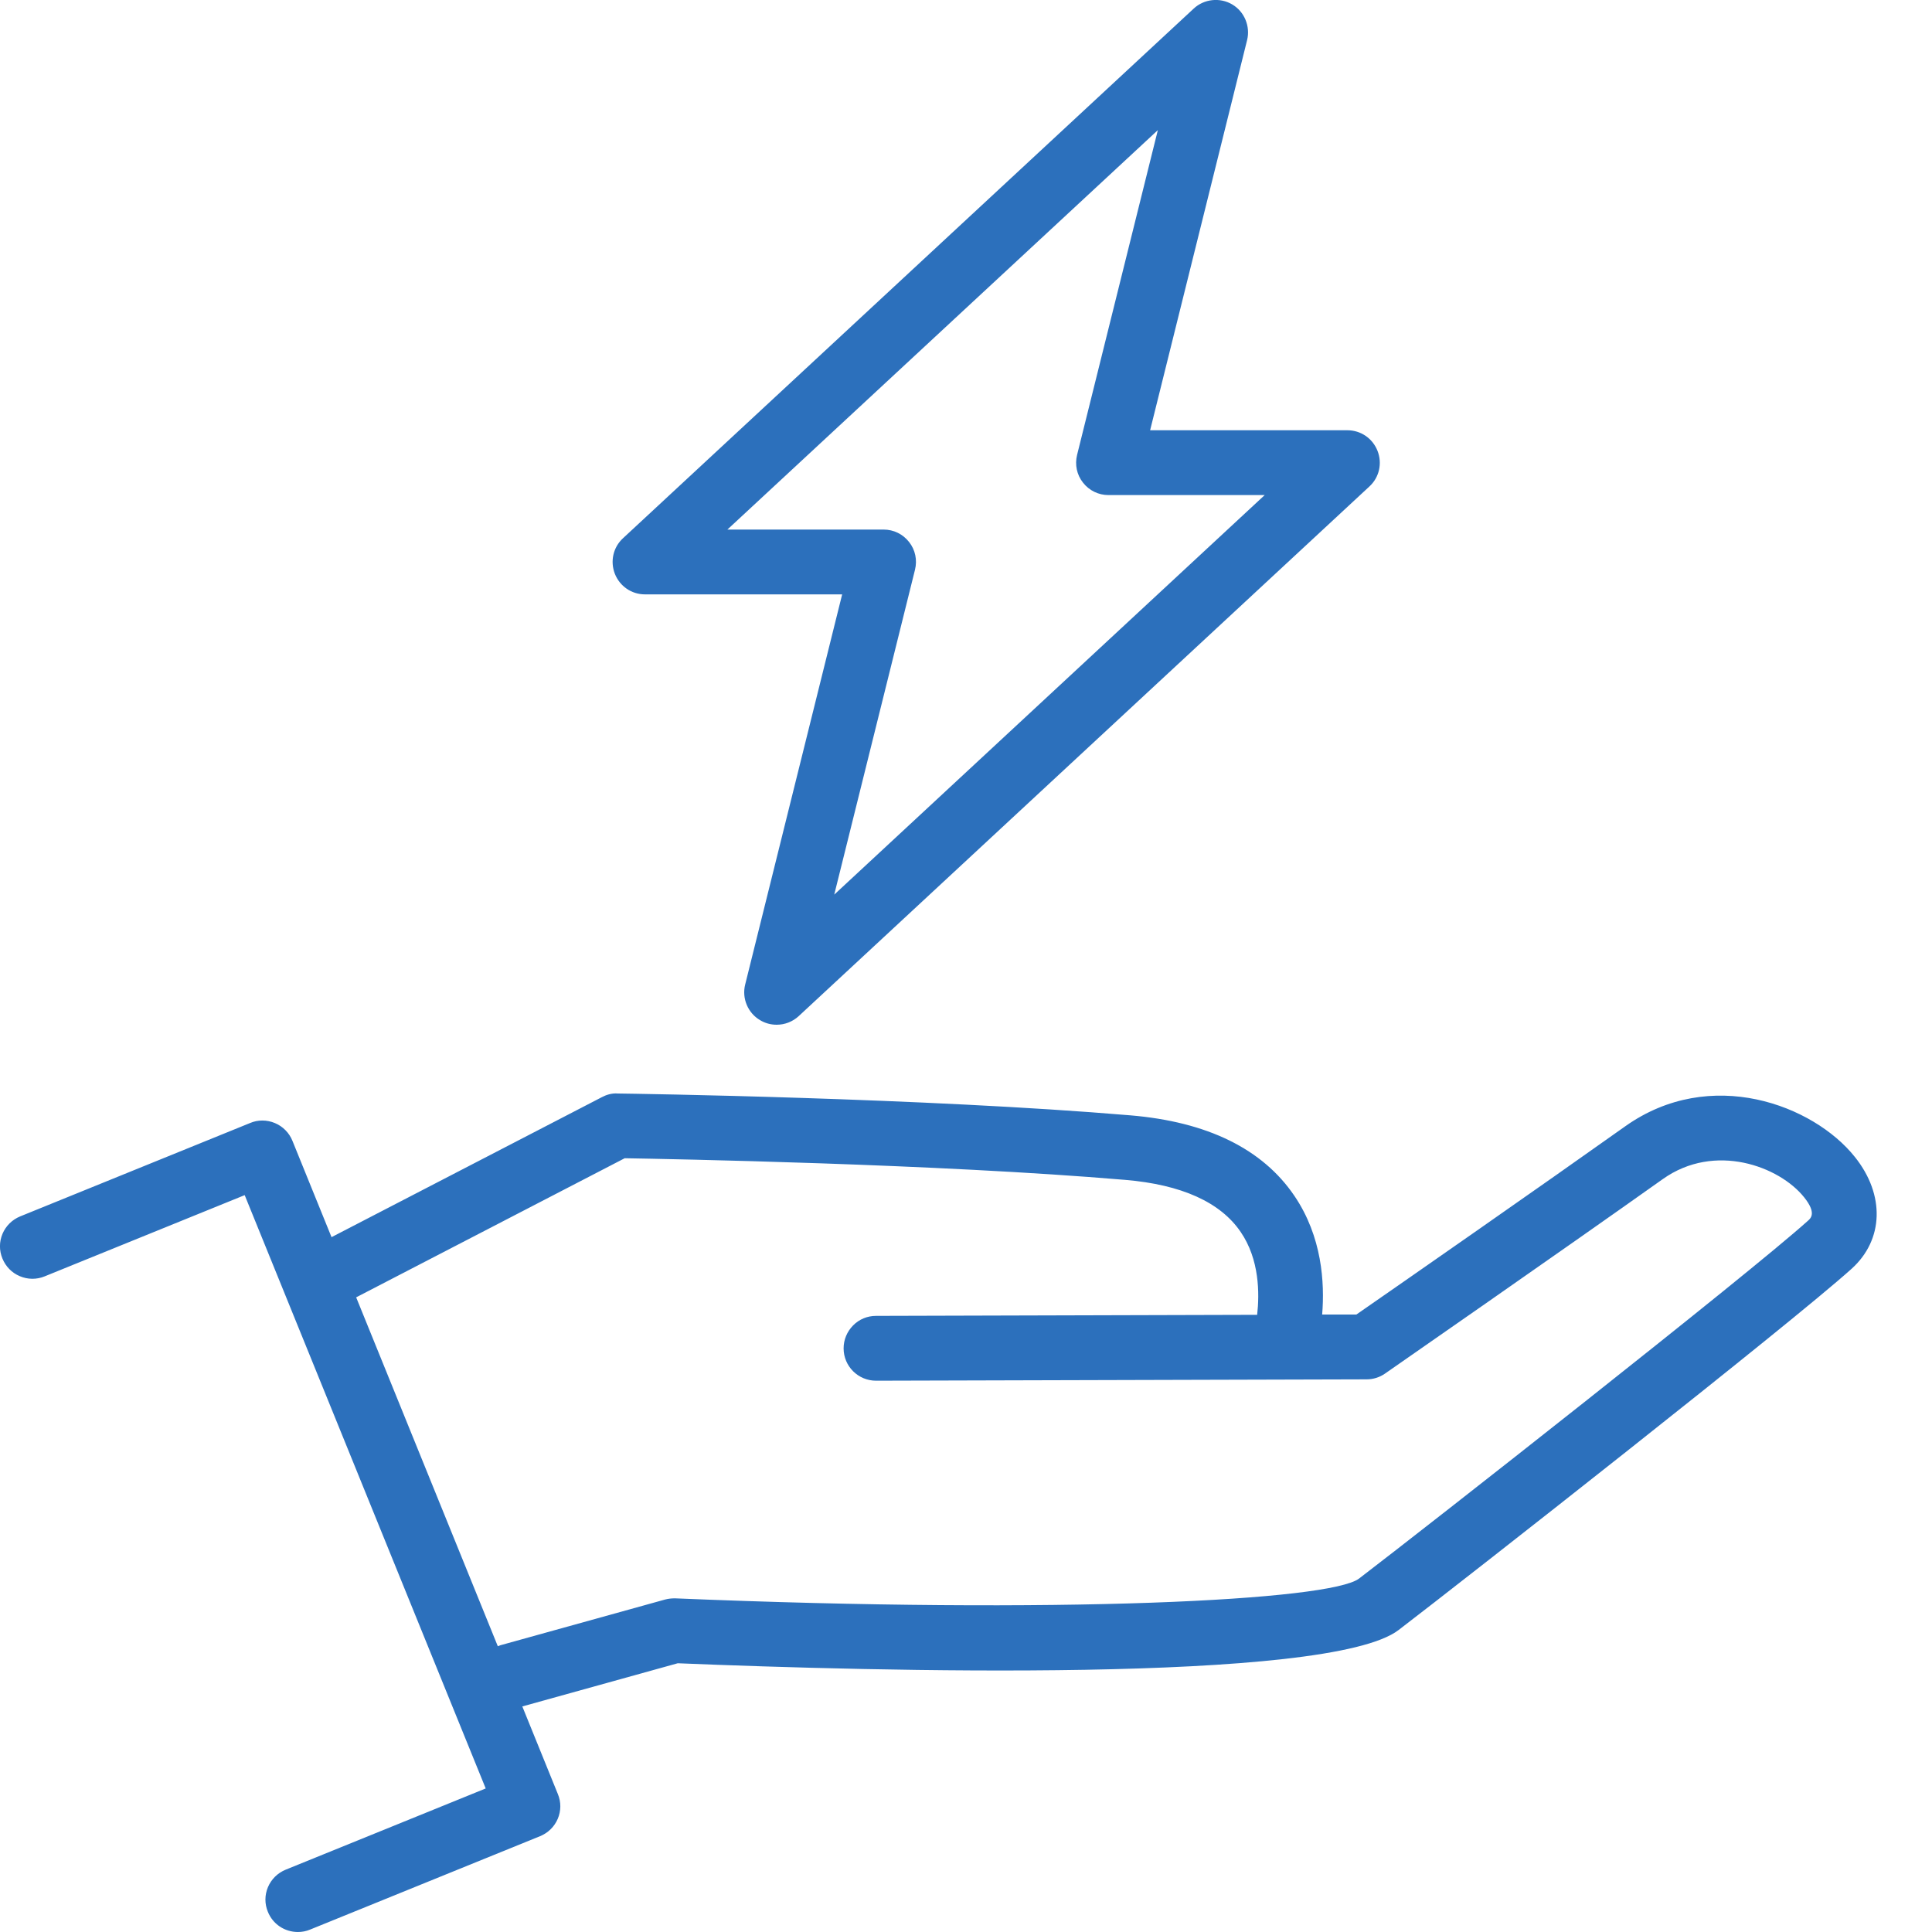
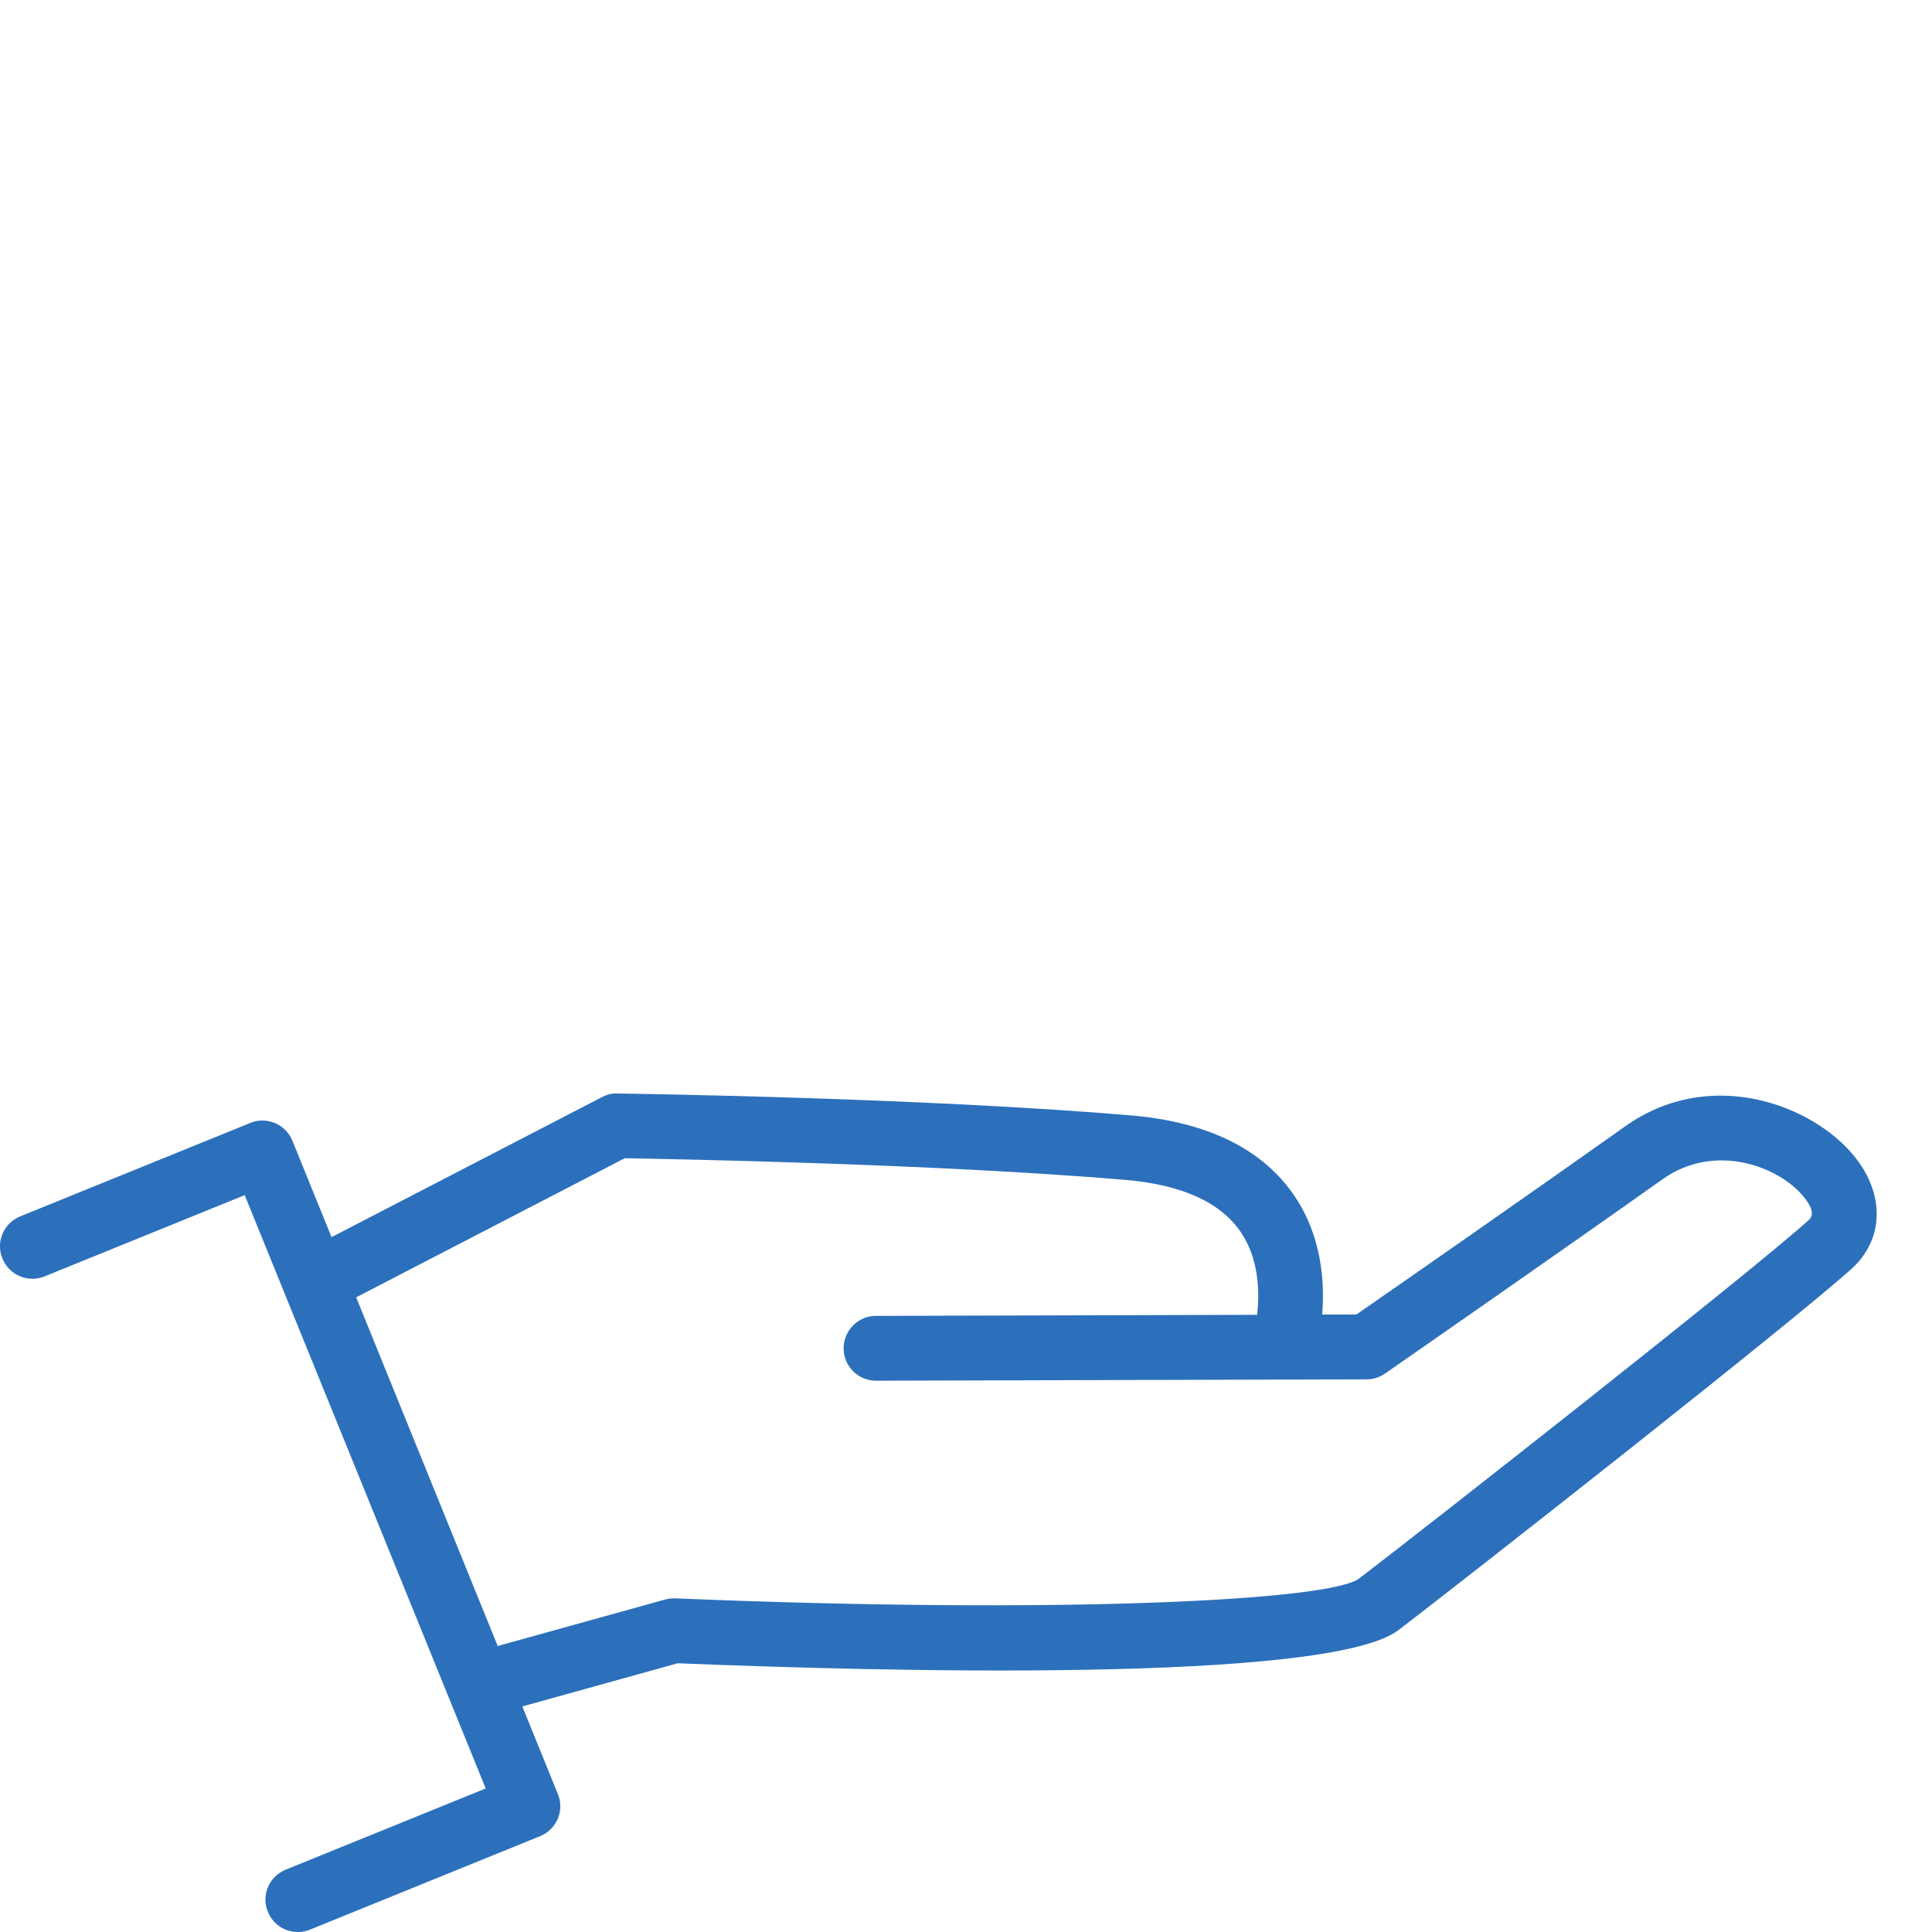
<svg xmlns="http://www.w3.org/2000/svg" id="Layer_1" data-name="Layer 1" width="200" height="200" viewBox="0 0 200 200">
  <defs>
    <style>
      .cls-1 {
        fill: #2c70bc;
        stroke-width: 0px;
      }
    </style>
  </defs>
  <path class="cls-1" d="M192,119.75c-4.27-5.35-14.91-9.43-23.75-3.16-8.8,6.25-22.99,16.13-27.84,19.49h-3.54c.27-3.3-.01-8.06-2.87-12.28-3.29-4.86-9.01-7.67-16.98-8.34-21.32-1.8-51.29-2.24-53.04-2.26-.67-.06-1.26.16-1.66.37l-28,14.5-4.05-9.98c-.33-.82-.99-1.49-1.81-1.83-.83-.35-1.77-.35-2.56-.01l-23.81,9.67c-.83.34-1.48.98-1.83,1.8-.35.83-.35,1.74-.01,2.56.34.83.97,1.48,1.8,1.83.82.35,1.74.36,2.57.02l20.71-8.41,24.95,61.42-20.71,8.41c-.83.34-1.48.98-1.83,1.8-.35.83-.35,1.74-.01,2.56.51,1.27,1.73,2.09,3.11,2.09.43,0,.86-.08,1.26-.25l23.81-9.67c.83-.34,1.48-.98,1.83-1.8.35-.83.35-1.74.01-2.56l-3.68-9.07,16.09-4.47c20.21.83,67.36,2.12,74.62-3.44,7.19-5.5,40.5-31.64,46.89-37.39,3.34-3.01,3.48-7.67.34-11.59ZM51.53,170.41l-14.66-36.11,27.8-14.4c4.62.08,32.22.58,51.8,2.24,5.84.49,9.87,2.31,11.97,5.4,1.94,2.84,1.95,6.35,1.7,8.57l-39.46.11c-.9,0-1.74.35-2.37.99s-.98,1.48-.98,2.37c0,1.85,1.5,3.35,3.36,3.35l50.78-.14c.69,0,1.35-.21,1.91-.6.18-.13,18.12-12.58,28.75-20.13,5.39-3.83,12.07-1.32,14.63,1.88,1.3,1.62.7,2.16.41,2.42-6.26,5.63-39.32,31.58-46.48,37.05-2.98,2.28-30.9,3.71-70.81,2.05-.35,0-.68.03-1.02.12l-17.04,4.73c-.1.03-.19.07-.29.11Z" />
-   <path class="cls-1" d="M66.76,61.53h20.42l-10.04,40.39c-.36,1.43.28,2.95,1.55,3.69.51.31,1.1.47,1.71.47.84,0,1.65-.31,2.28-.89l59.08-54.83c1.02-.94,1.35-2.39.84-3.69-.51-1.29-1.73-2.13-3.12-2.13h-20.42l10.04-40.39c.35-1.43-.28-2.95-1.54-3.69-1.26-.75-2.91-.58-3.99.43l-59.08,54.83c-1.02.94-1.34,2.39-.84,3.68.51,1.29,1.73,2.13,3.12,2.13ZM111.5,47.09c-.25,1.01-.03,2.06.61,2.87.64.82,1.6,1.29,2.64,1.29h16.17l-44.56,41.36,8.36-33.63c.25-1.01.03-2.06-.61-2.87-.64-.82-1.6-1.29-2.64-1.29h-16.17L119.86,13.47l-8.36,33.62Z" />
</svg>